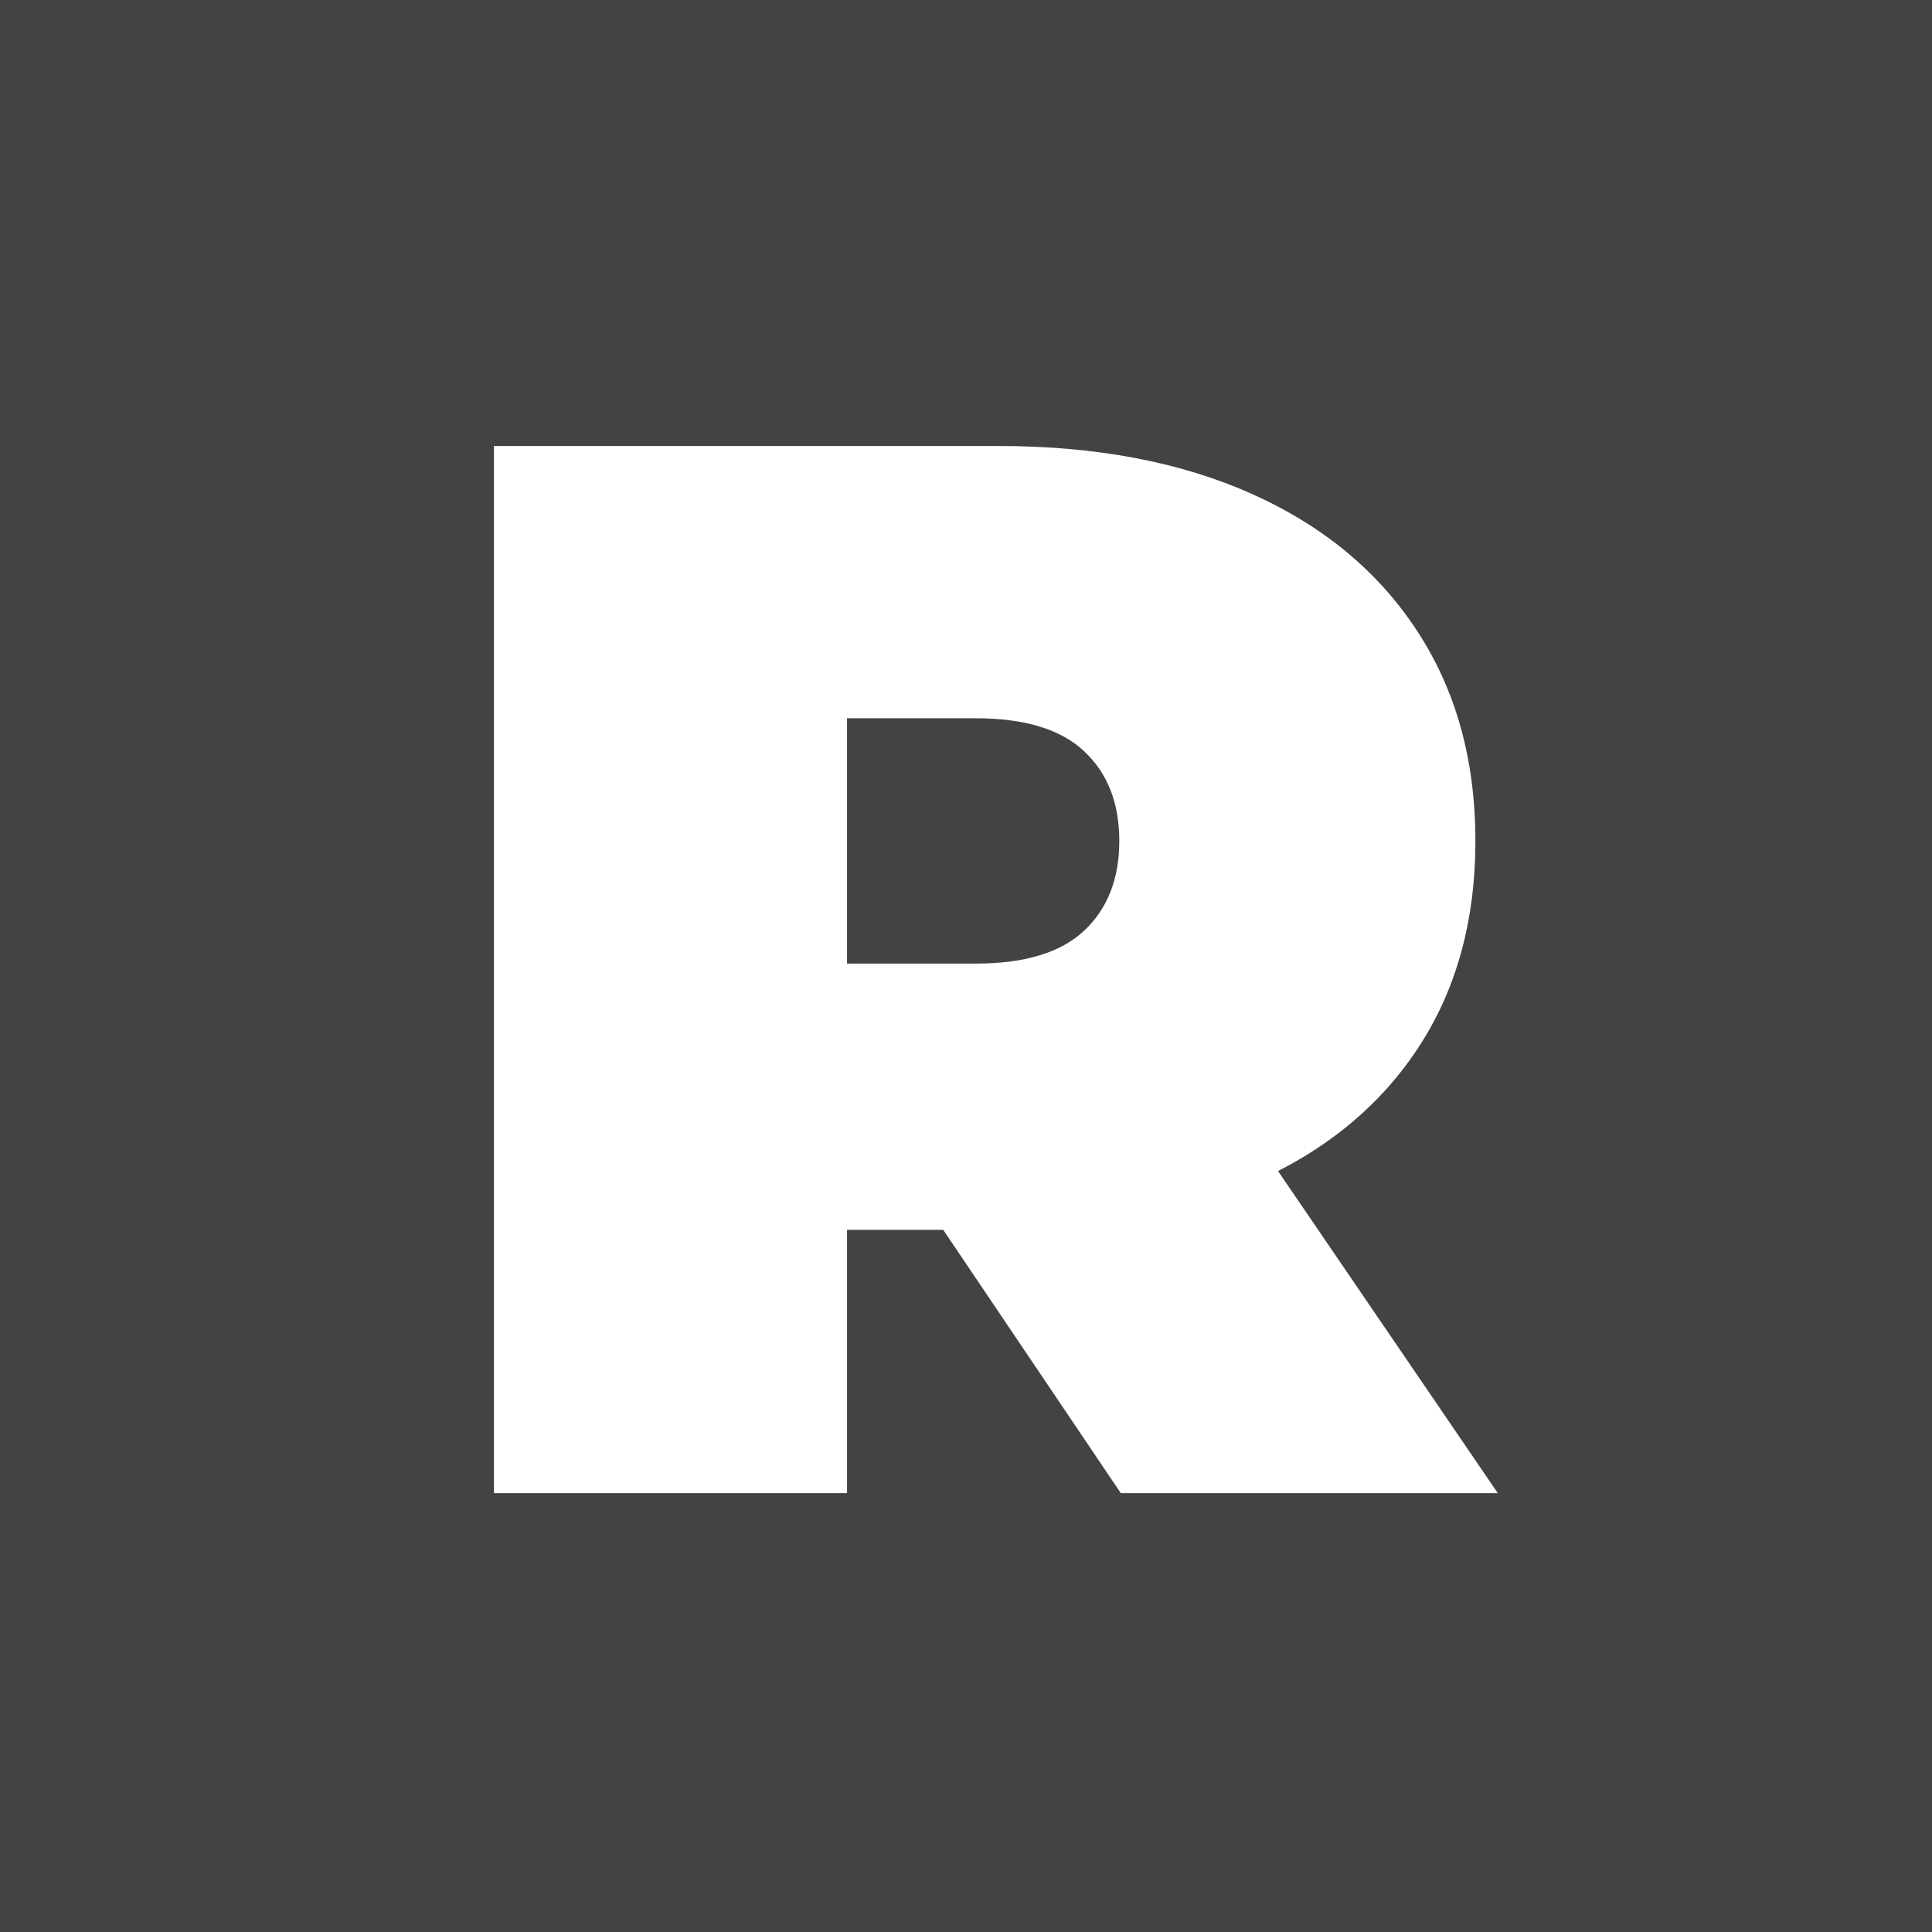
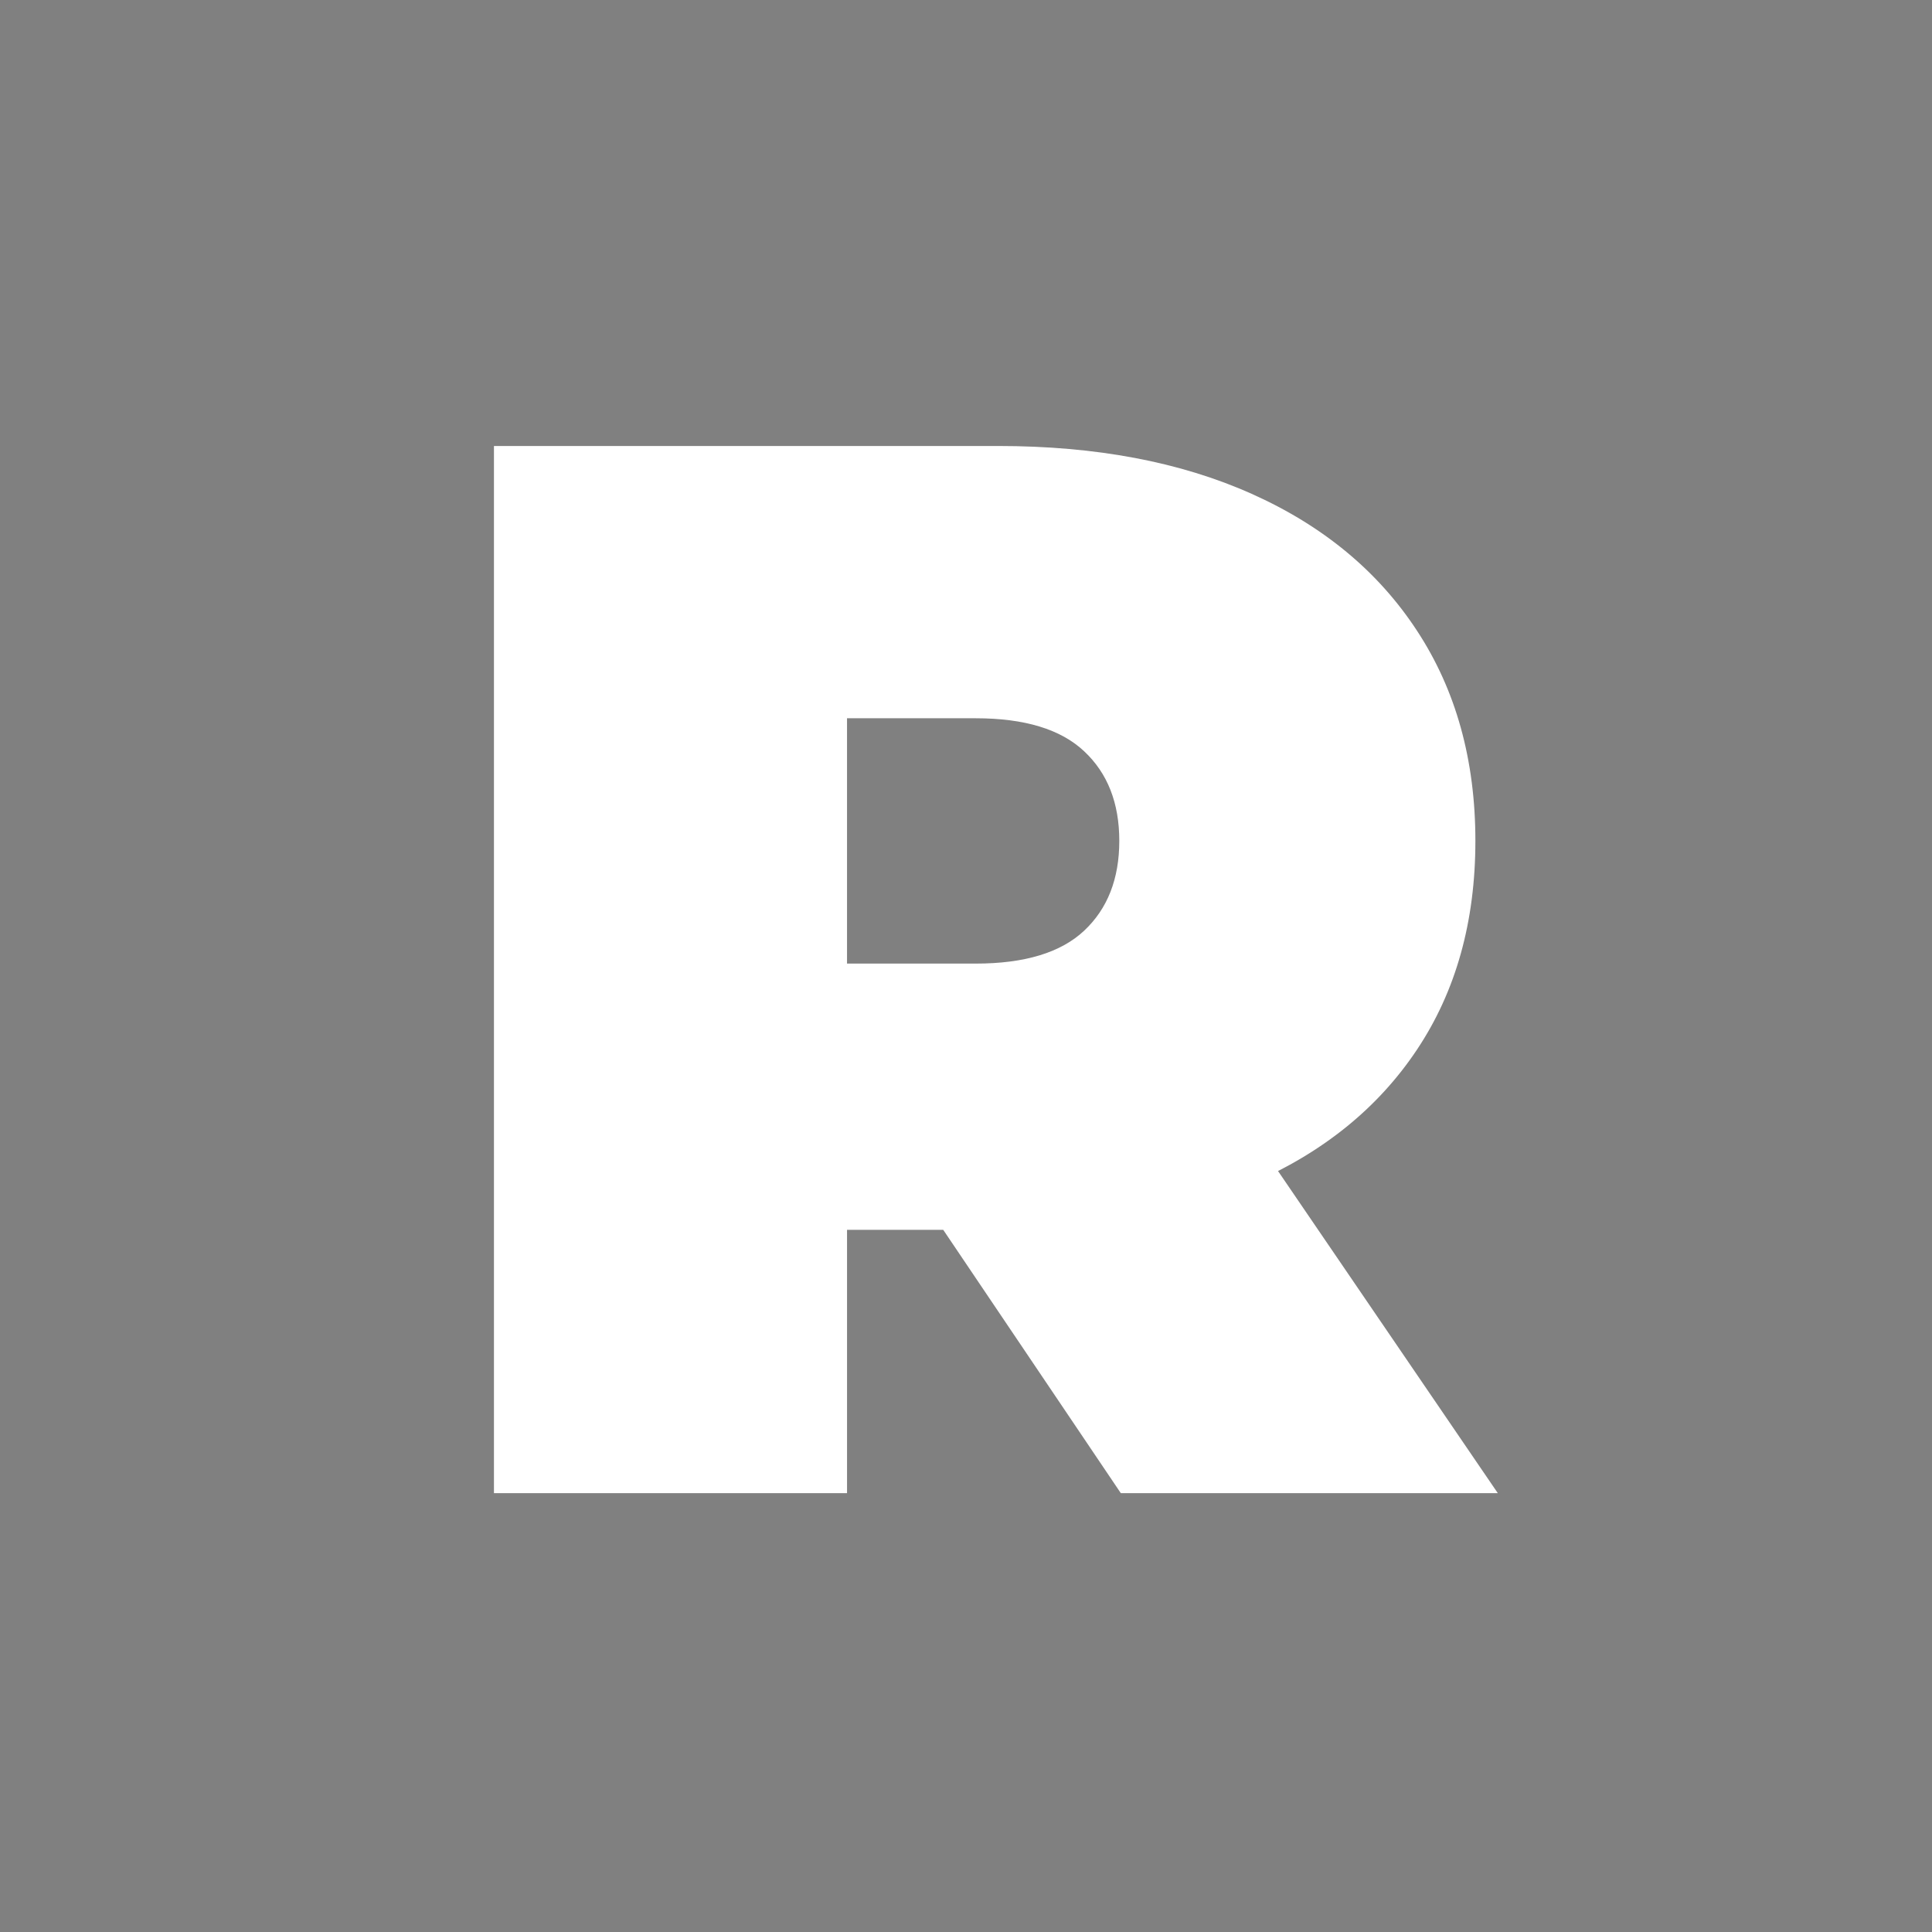
<svg xmlns="http://www.w3.org/2000/svg" version="1.1" viewBox="0.0 0.0 260.0 260.0" fill="none" stroke="none" stroke-linecap="square" stroke-miterlimit="10">
  <rect x="0.0" y="0.0" width="260.0" height="260.0" fill="#808080" stroke="none" />
  <clipPath id="p.0">
    <path d="m0 0l260.0 0l0 260.0l-260.0 0l0 -260.0z" clip-rule="nonzero" />
  </clipPath>
  <g clip-path="url(#p.0)">
-     <path fill="#434343" d="m0 0l260.0 0l0 260.0l-260.0 0z" fill-rule="evenodd" />
    <path fill="#000000" fill-opacity="0.0" d="m6.331 0.661l247.339 0l0 258.677l-247.339 0z" fill-rule="evenodd" />
    <path fill="#ffffff" d="m66.474 200.941l0 -140.922l67.859 0q19.719 0 34.109 6.438q14.406 6.438 22.25 18.422q7.859 11.969 7.859 28.281q0 16.313 -7.859 28.094q-7.844 11.766 -22.25 18.016q-14.391 6.234 -34.109 6.234l-41.484 0l21.141 -19.531l0 54.969l-47.516 0zm84.359 0l-34.625 -51.344l50.328 0l35.031 51.344l-50.734 0zm-36.844 -49.734l-21.141 -21.531l38.453 0q9.875 0 14.594 -4.422q4.734 -4.438 4.734 -12.094q0 -7.641 -4.734 -12.062q-4.719 -4.438 -14.594 -4.438l-38.453 0l21.141 -21.547l0 76.094z" fill-rule="nonzero" />
  </g>
</svg>